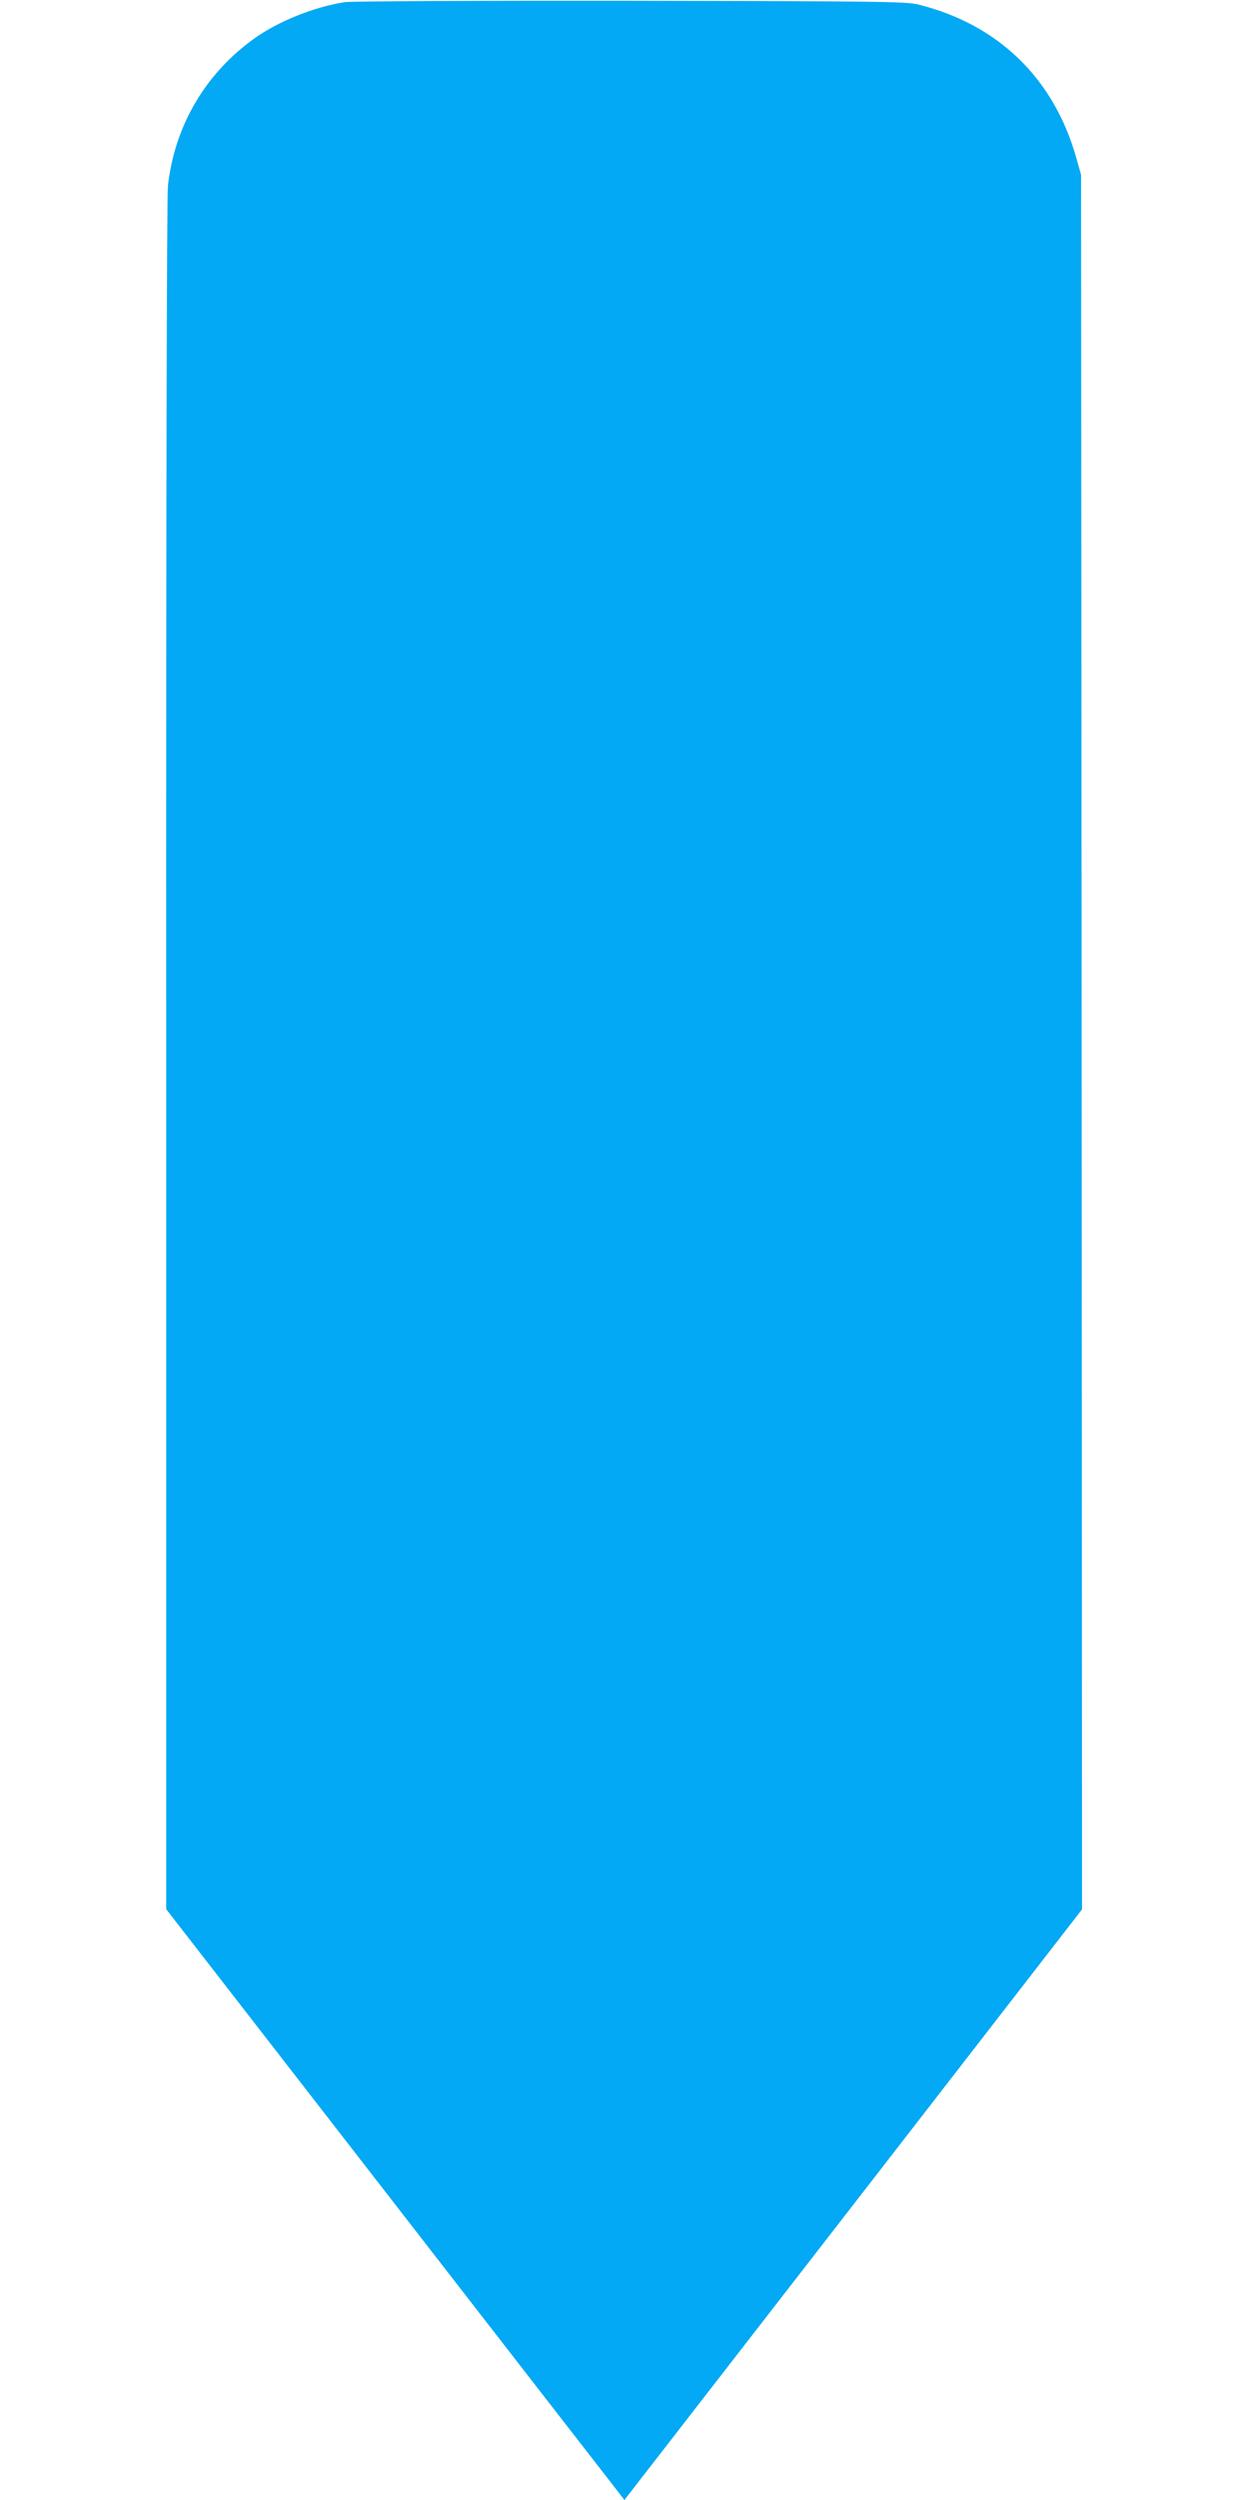
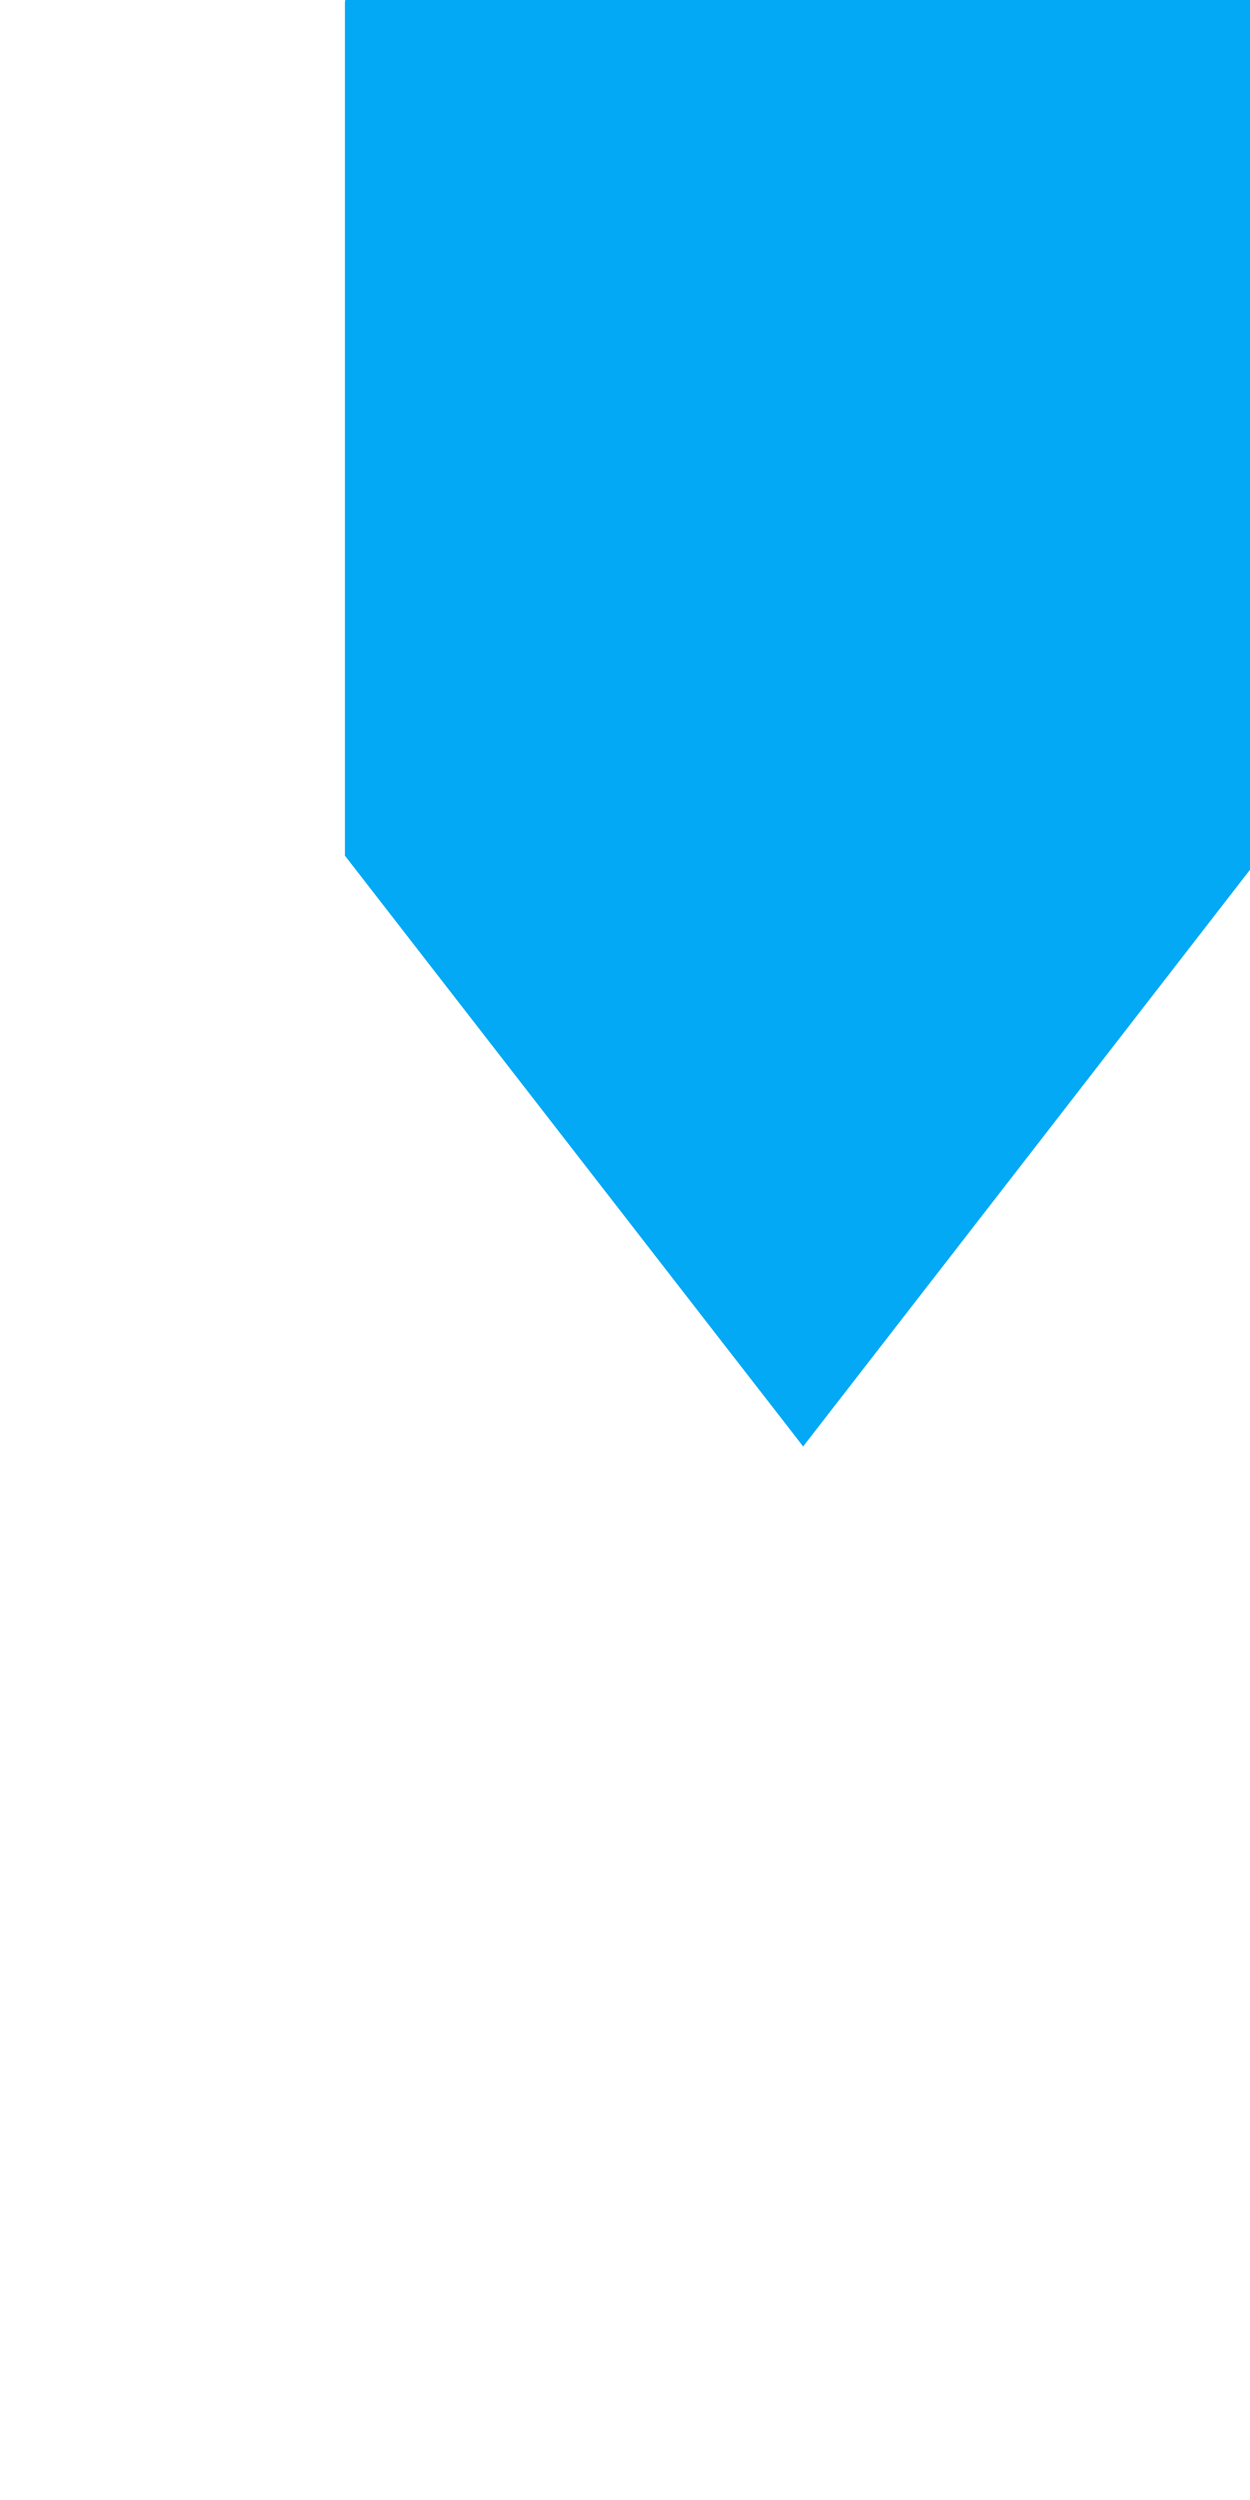
<svg xmlns="http://www.w3.org/2000/svg" version="1.0" width="640pt" height="1280pt" viewBox="0 0 640 1280" preserveAspectRatio="xMidYMid meet">
  <g transform="translate(0,1280) scale(0.1,-0.1)" fill="#03a9f4" stroke="none">
-     <path d="M1766 12789 c-153 -23 -339 -97 -461 -184 -252 -179 -410 -447 -445 -755 -6 -54 -10 -1679 -9 -4455 l0 -4370 1102 -1421 c606 -782 1134 -1462 1173 -1512 l71 -92 1172 1512 1171 1512 -2 4440 -3 4441 -24 85 c-114 407 -399 685 -810 787 -59 15 -205 17 -1471 19 -773 1 -1432 -2 -1464 -7z" />
+     <path d="M1766 12789 l0 -4370 1102 -1421 c606 -782 1134 -1462 1173 -1512 l71 -92 1172 1512 1171 1512 -2 4440 -3 4441 -24 85 c-114 407 -399 685 -810 787 -59 15 -205 17 -1471 19 -773 1 -1432 -2 -1464 -7z" />
  </g>
</svg>